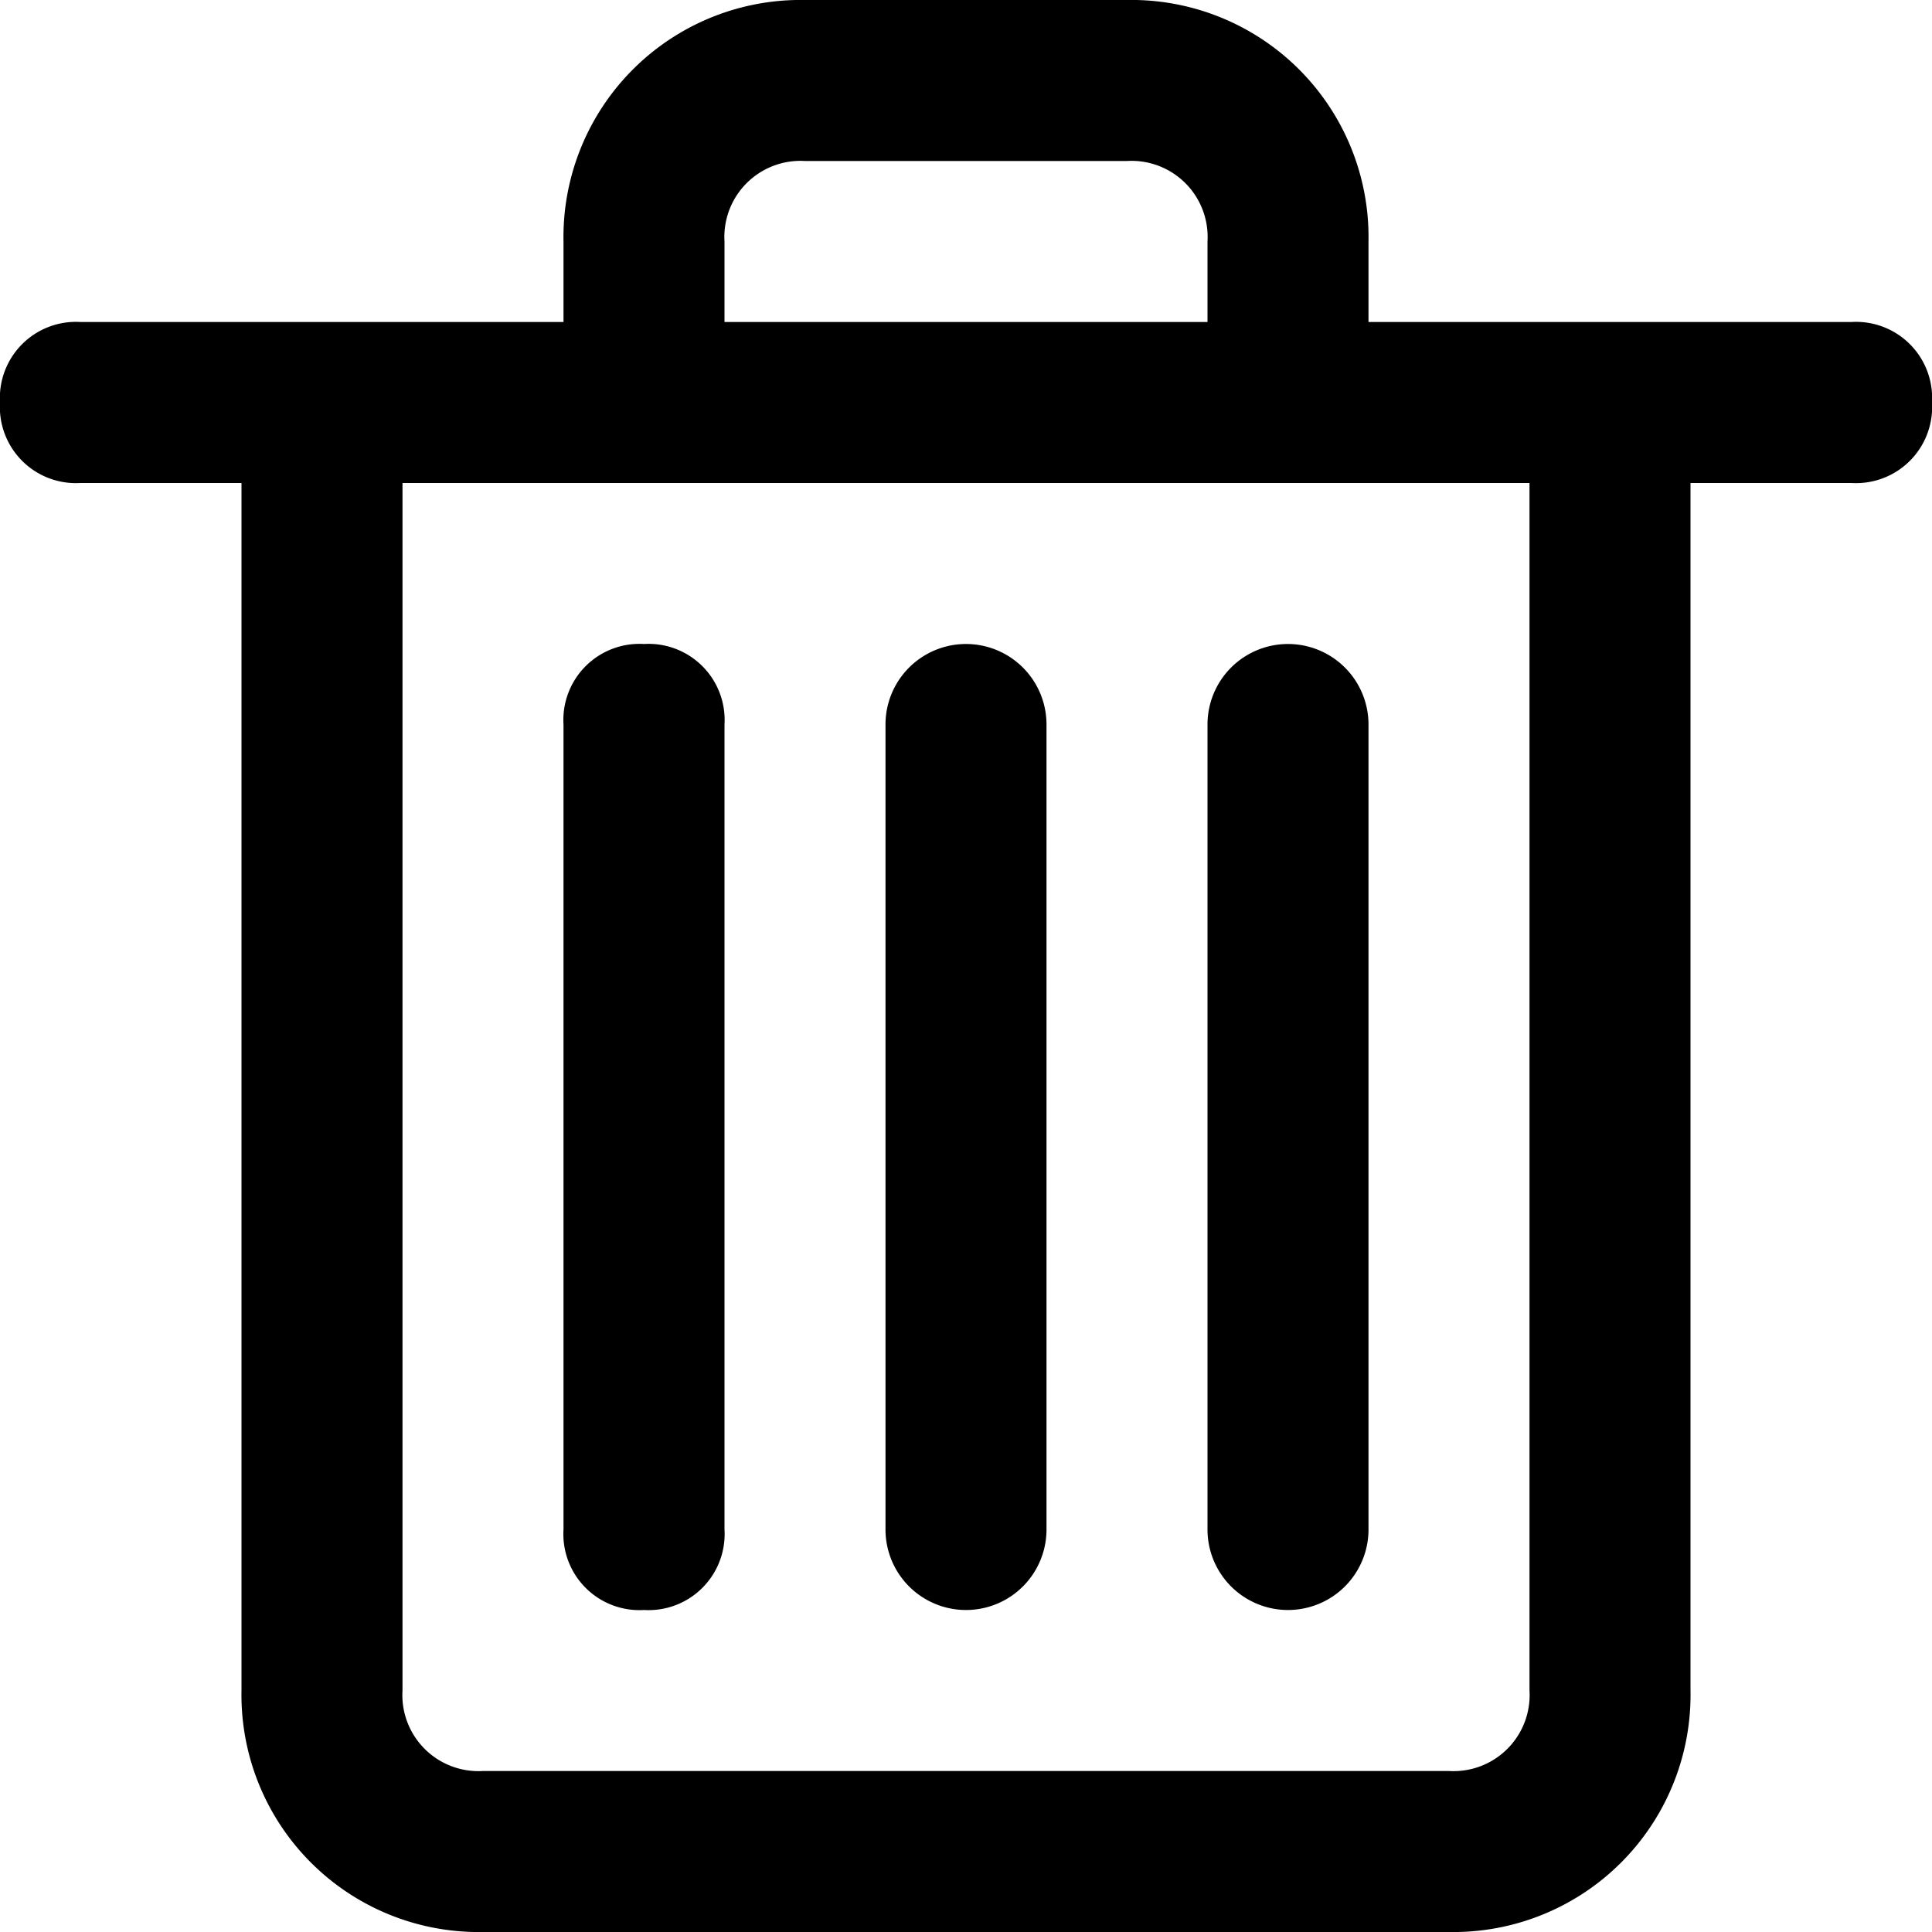
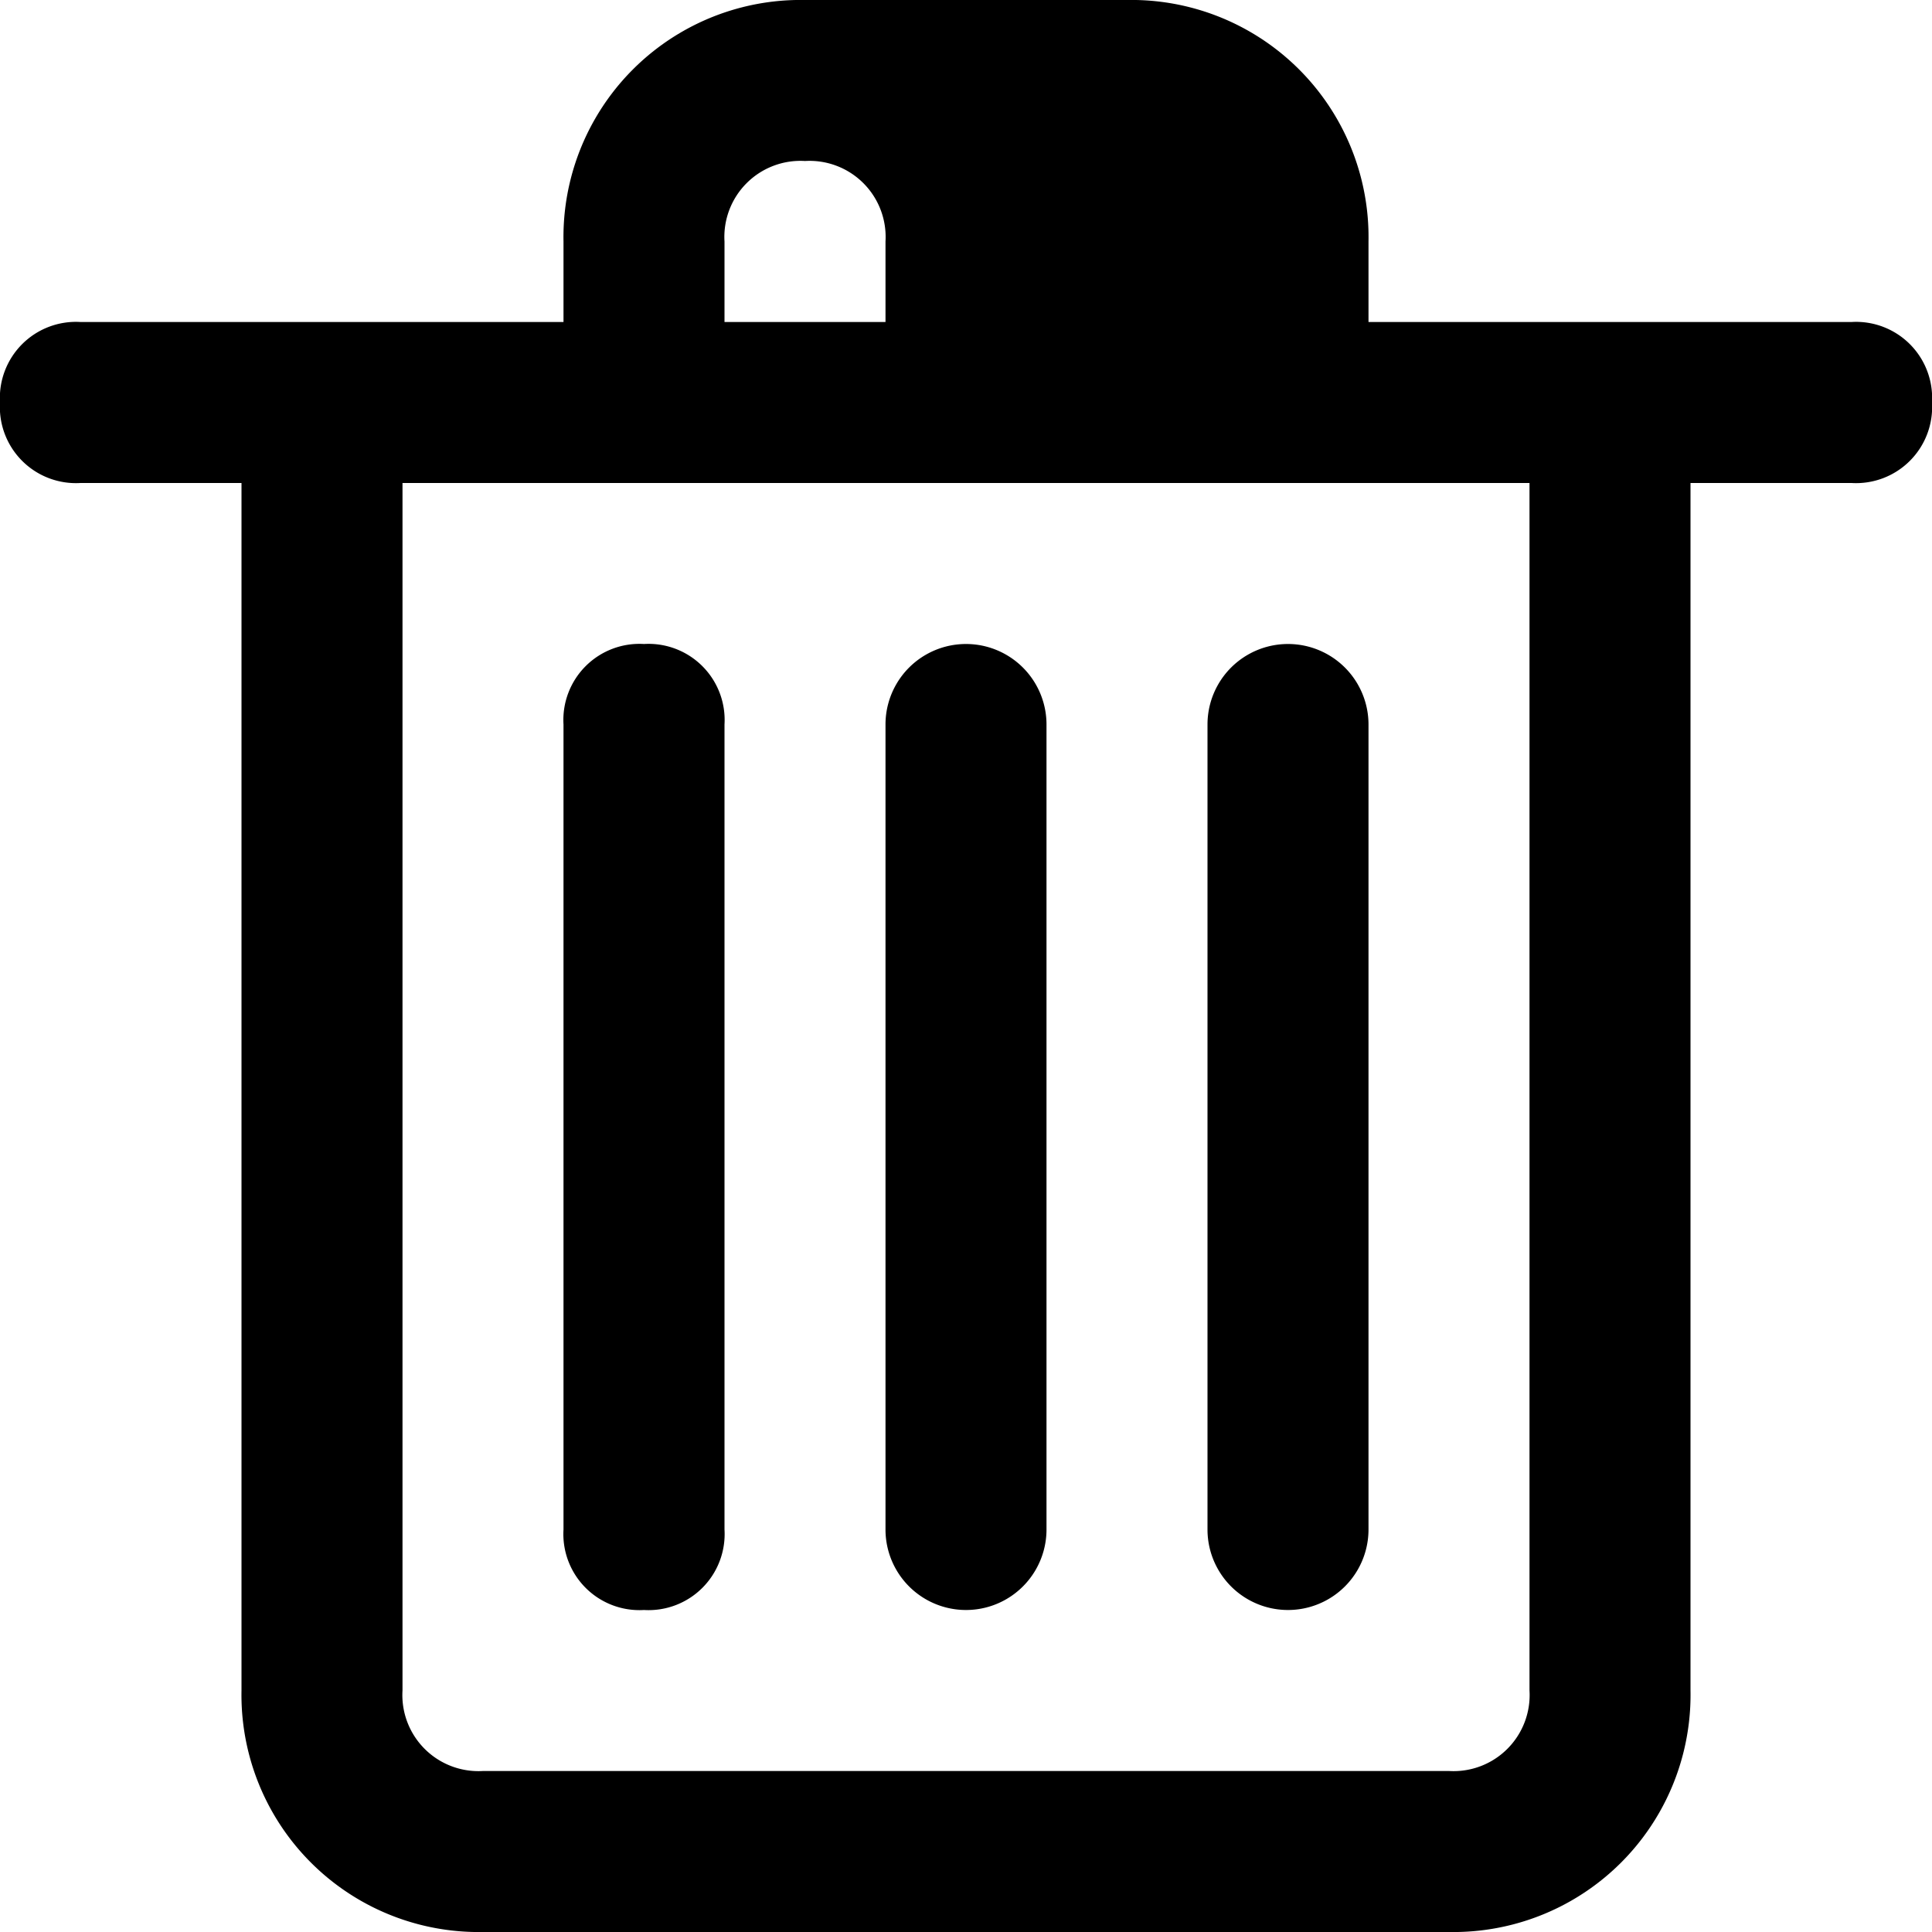
<svg xmlns="http://www.w3.org/2000/svg" id="trash-24px" width="24" height="24" viewBox="0 0 24 24">
-   <path id="trash-24px-2" data-name="trash-24px" d="M23,4H17V3a2.946,2.946,0,0,0-3-3H10A2.946,2.946,0,0,0,7,3V4H1A.945.945,0,0,0,0,5,.945.945,0,0,0,1,6H3V21a2.946,2.946,0,0,0,3,3H18a2.946,2.946,0,0,0,3-3V6h2a.945.945,0,0,0,1-1A.945.945,0,0,0,23,4ZM9,3a.945.945,0,0,1,1-1h4a.945.945,0,0,1,1,1V4H9ZM19,21a.945.945,0,0,1-1,1H6a.945.945,0,0,1-1-1V6H19ZM9,9V19a.945.945,0,0,1-1,1,.945.945,0,0,1-1-1V9A.945.945,0,0,1,8,8,.945.945,0,0,1,9,9Zm4,0V19a1,1,0,0,1-2,0V9a1,1,0,0,1,2,0Zm4,0V19a1,1,0,0,1-2,0V9a1,1,0,0,1,2,0Z" />
+   <path id="trash-24px-2" data-name="trash-24px" d="M23,4H17V3a2.946,2.946,0,0,0-3-3H10A2.946,2.946,0,0,0,7,3V4H1A.945.945,0,0,0,0,5,.945.945,0,0,0,1,6H3V21a2.946,2.946,0,0,0,3,3H18a2.946,2.946,0,0,0,3-3V6h2a.945.945,0,0,0,1-1A.945.945,0,0,0,23,4ZM9,3a.945.945,0,0,1,1-1a.945.945,0,0,1,1,1V4H9ZM19,21a.945.945,0,0,1-1,1H6a.945.945,0,0,1-1-1V6H19ZM9,9V19a.945.945,0,0,1-1,1,.945.945,0,0,1-1-1V9A.945.945,0,0,1,8,8,.945.945,0,0,1,9,9Zm4,0V19a1,1,0,0,1-2,0V9a1,1,0,0,1,2,0Zm4,0V19a1,1,0,0,1-2,0V9a1,1,0,0,1,2,0Z" />
</svg>